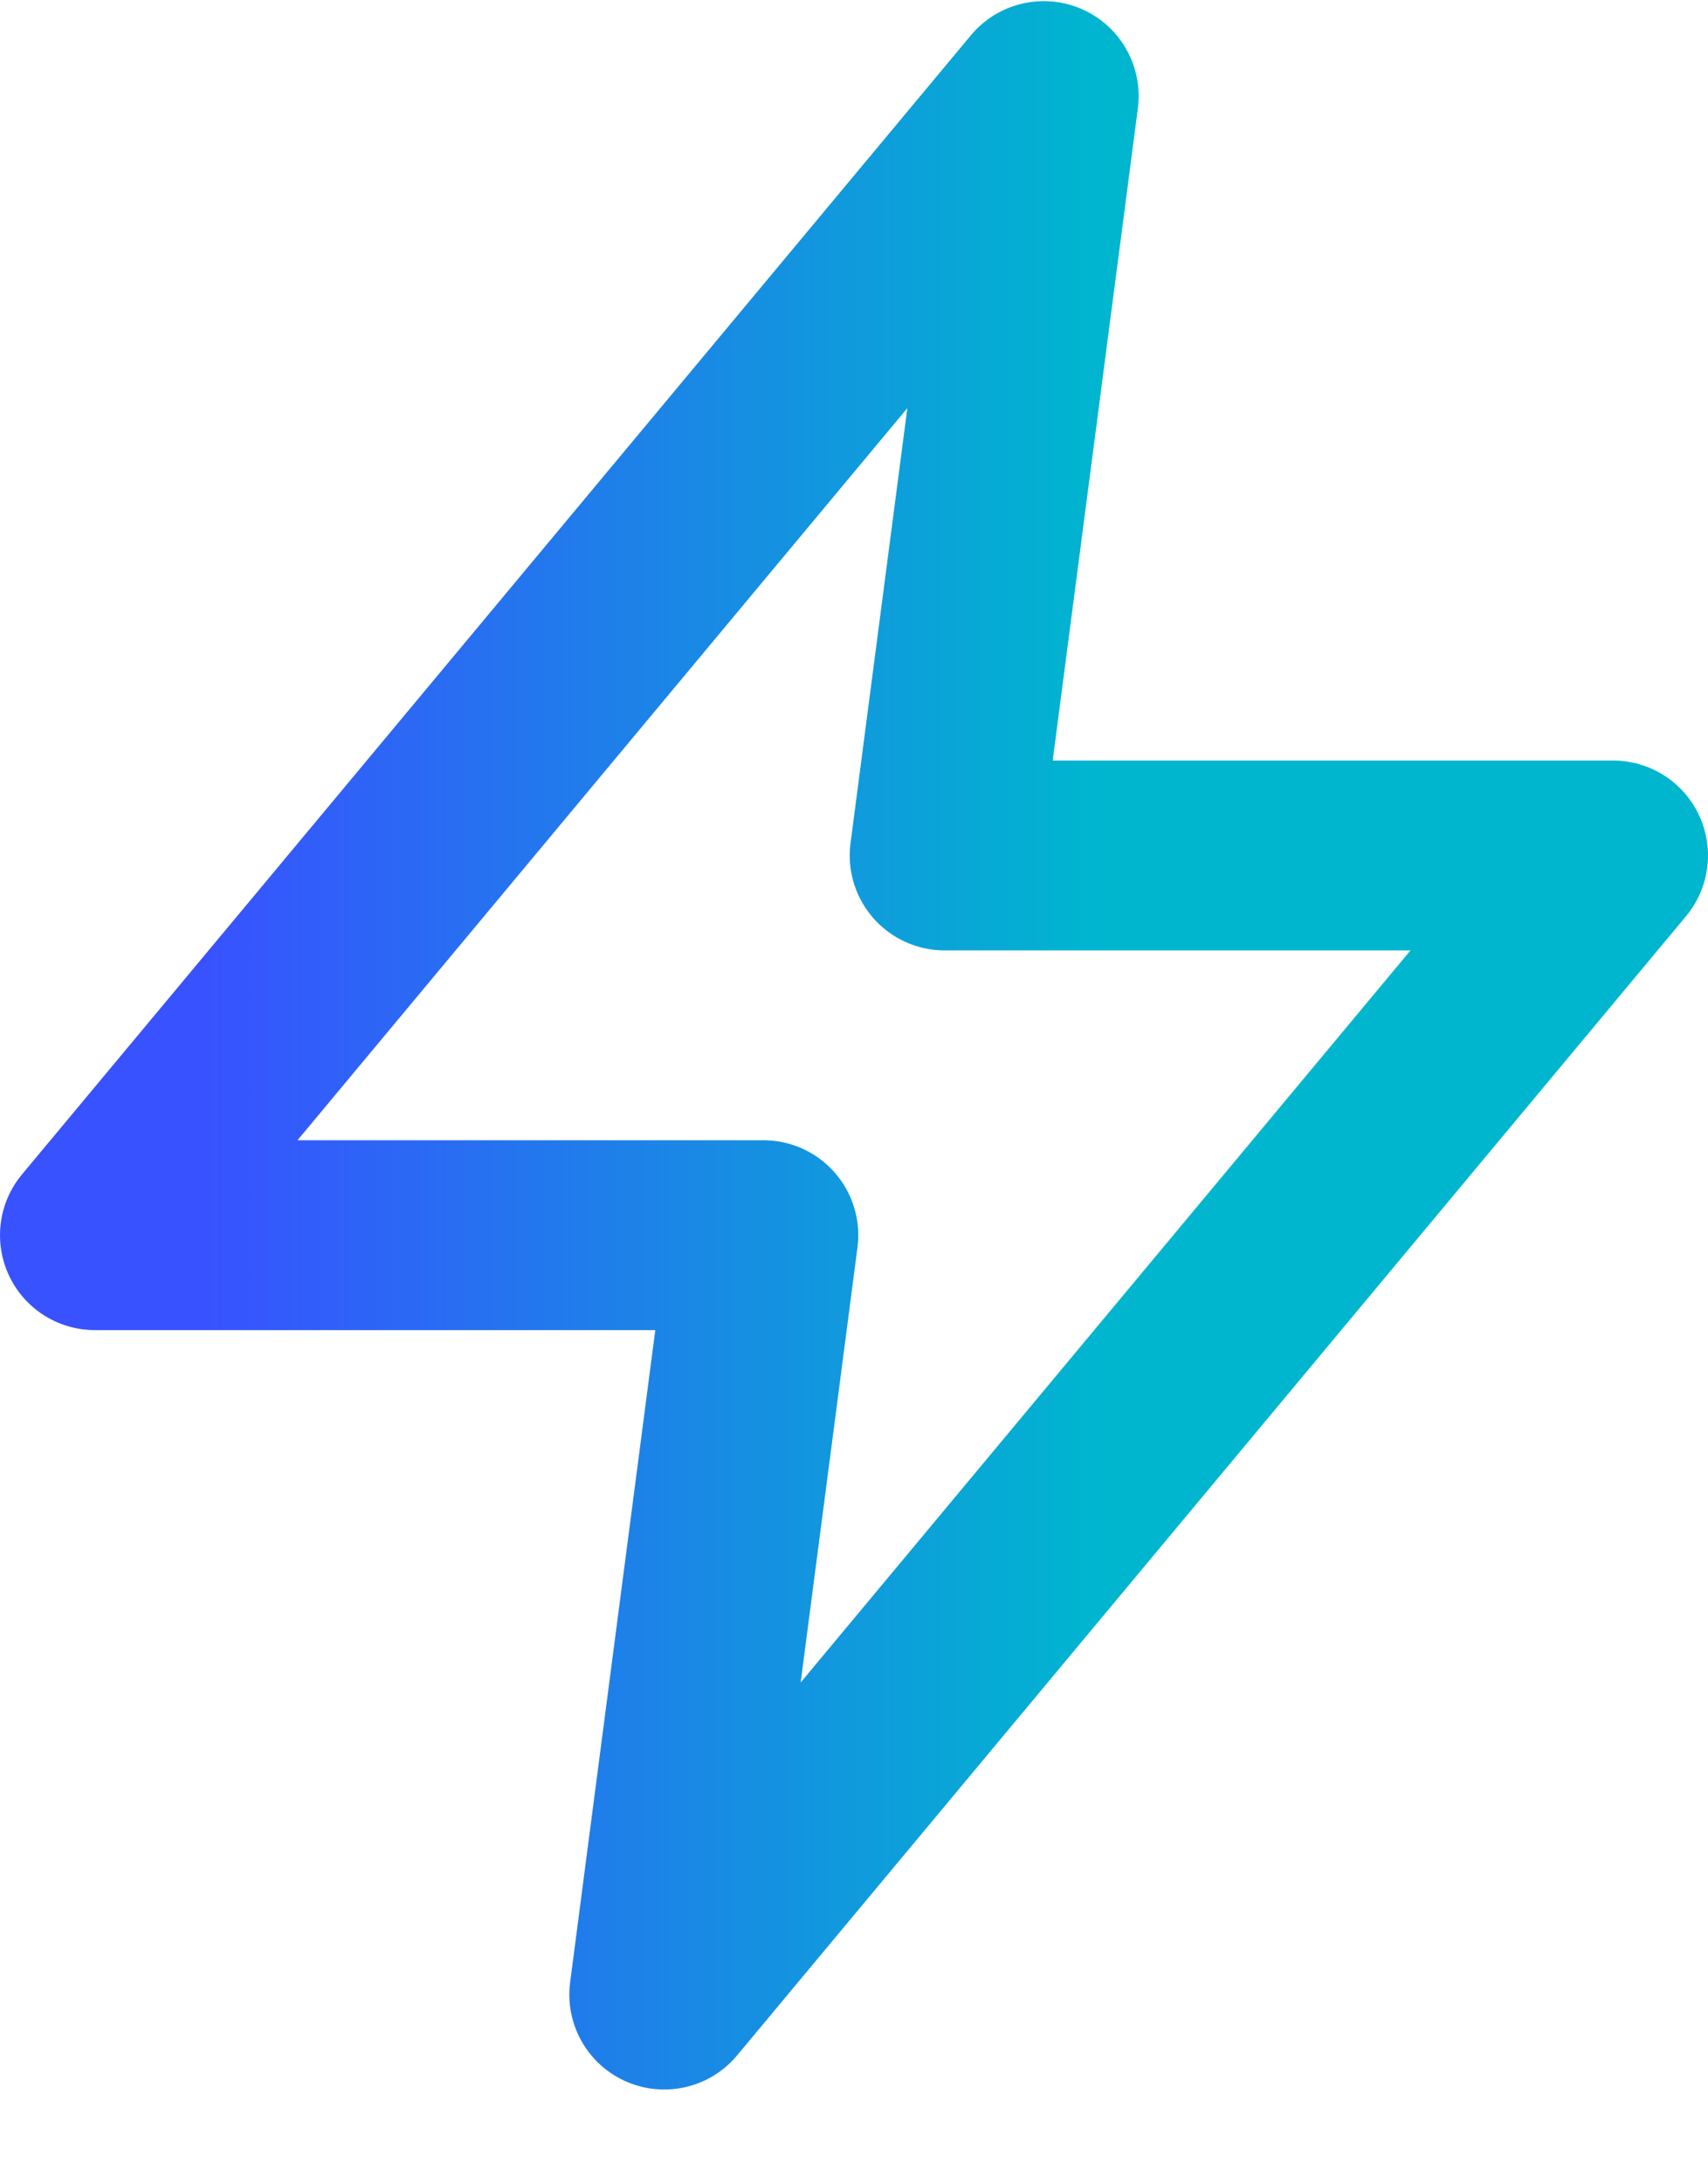
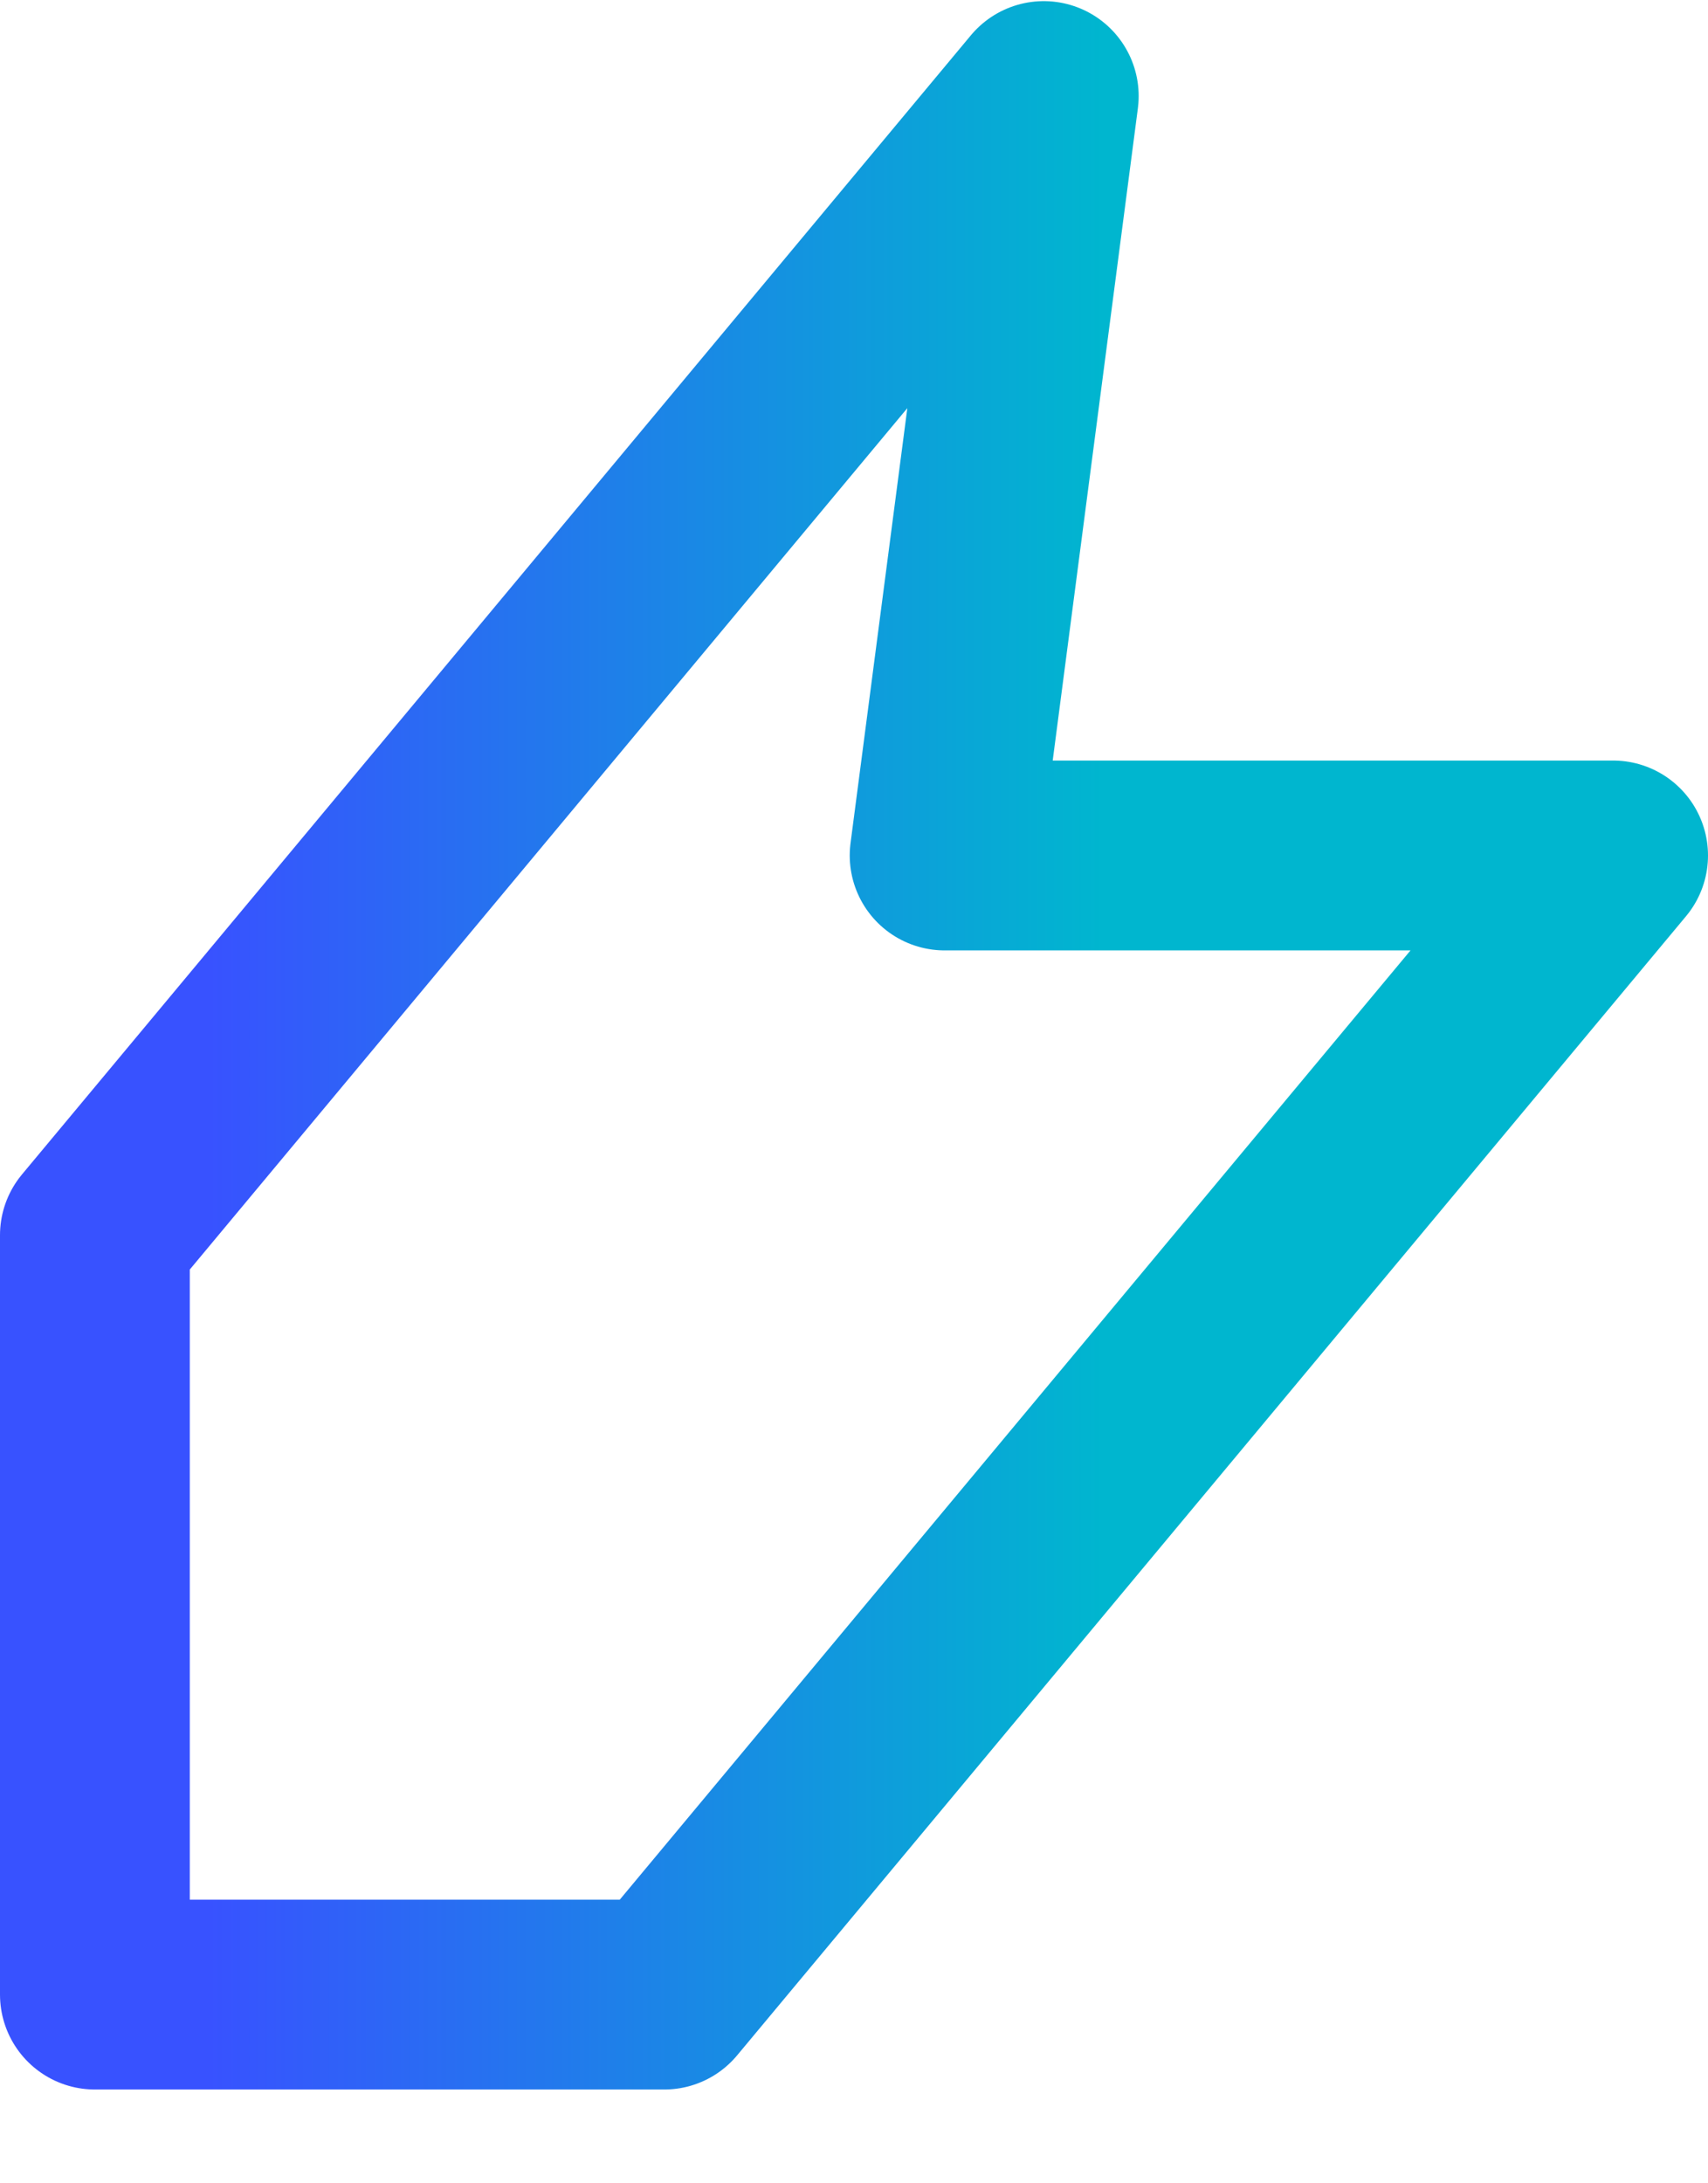
<svg xmlns="http://www.w3.org/2000/svg" width="18" height="23" viewBox="0 0 18 23" fill="none">
-   <path d="M1 13.012L11 1.012L9.955 9.012H17L7 21.012L8.045 13.012H1Z" stroke="url(#paint0_linear_194_17)" stroke-width="2" stroke-linecap="round" stroke-linejoin="round" />
+   <path d="M1 13.012L11 1.012L9.955 9.012H17L7 21.012H1Z" stroke="url(#paint0_linear_194_17)" stroke-width="2" stroke-linecap="round" stroke-linejoin="round" />
  <defs>
    <linearGradient id="paint0_linear_194_17" x1="2.198" y1="5.925" x2="11.63" y2="5.925" gradientUnits="userSpaceOnUse">
      <stop stop-color="#3852FF" />
      <stop offset="1" stop-color="#00B6CF" />
    </linearGradient>
  </defs>
</svg>